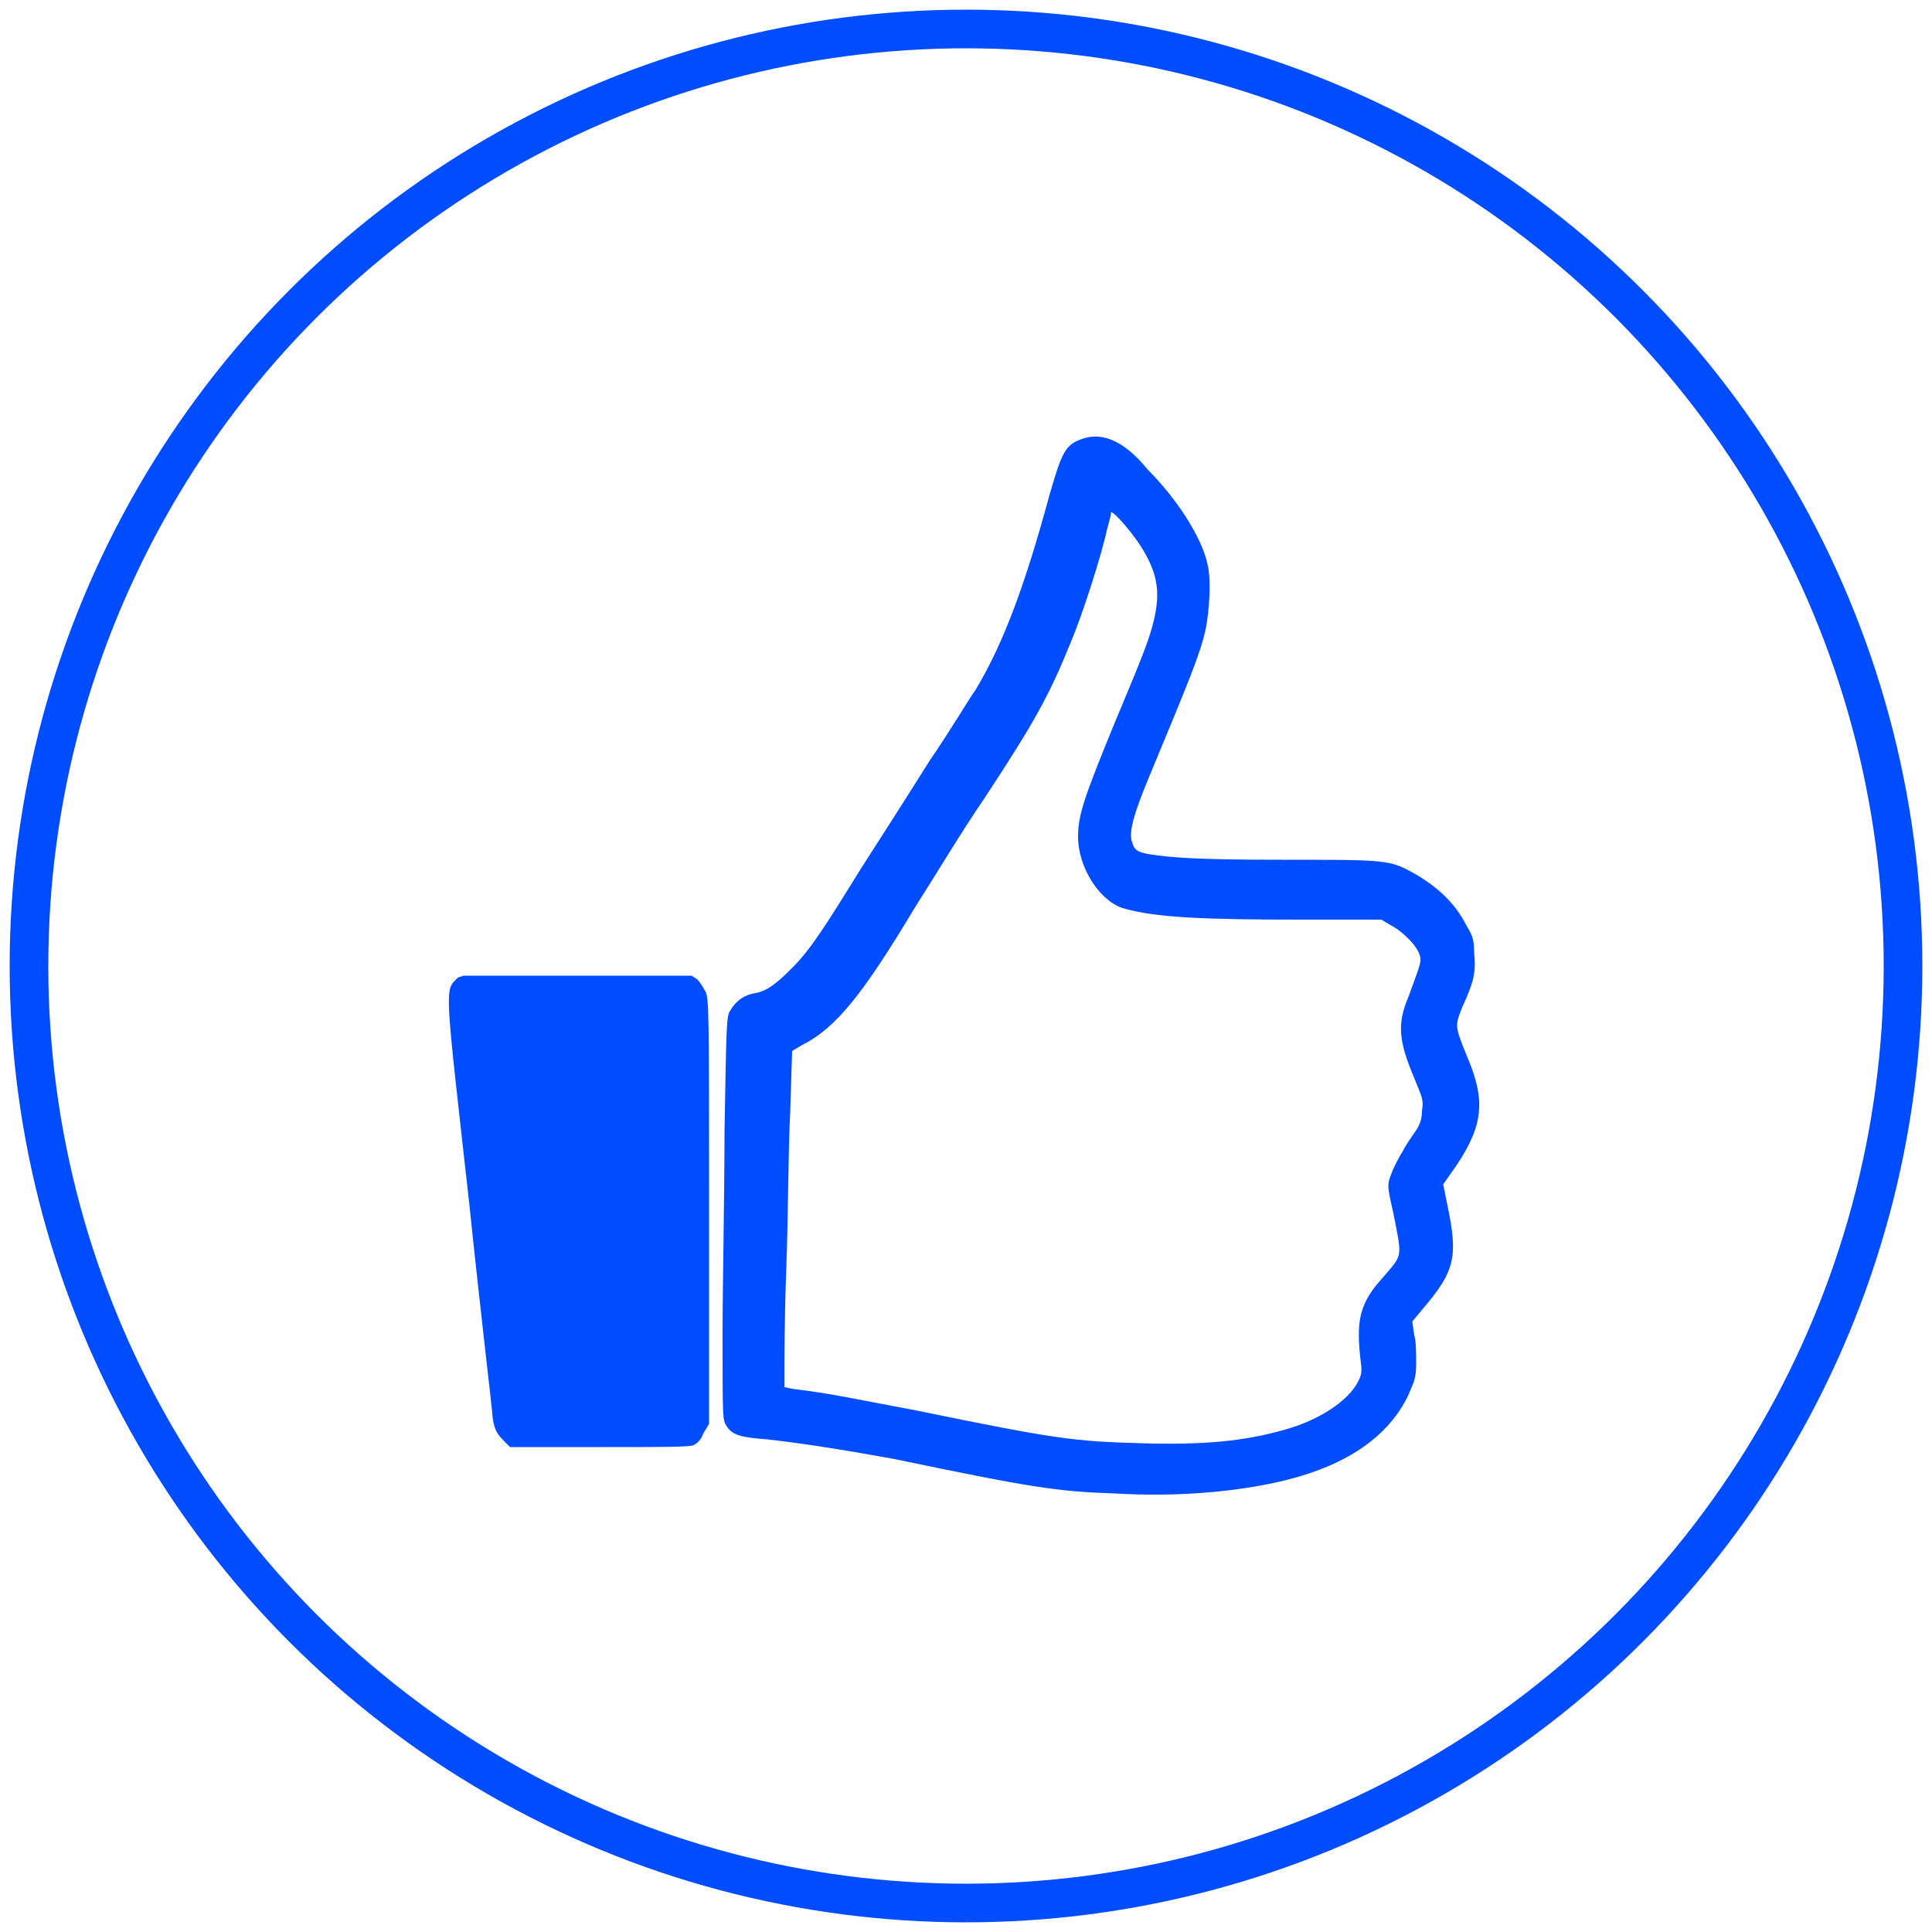
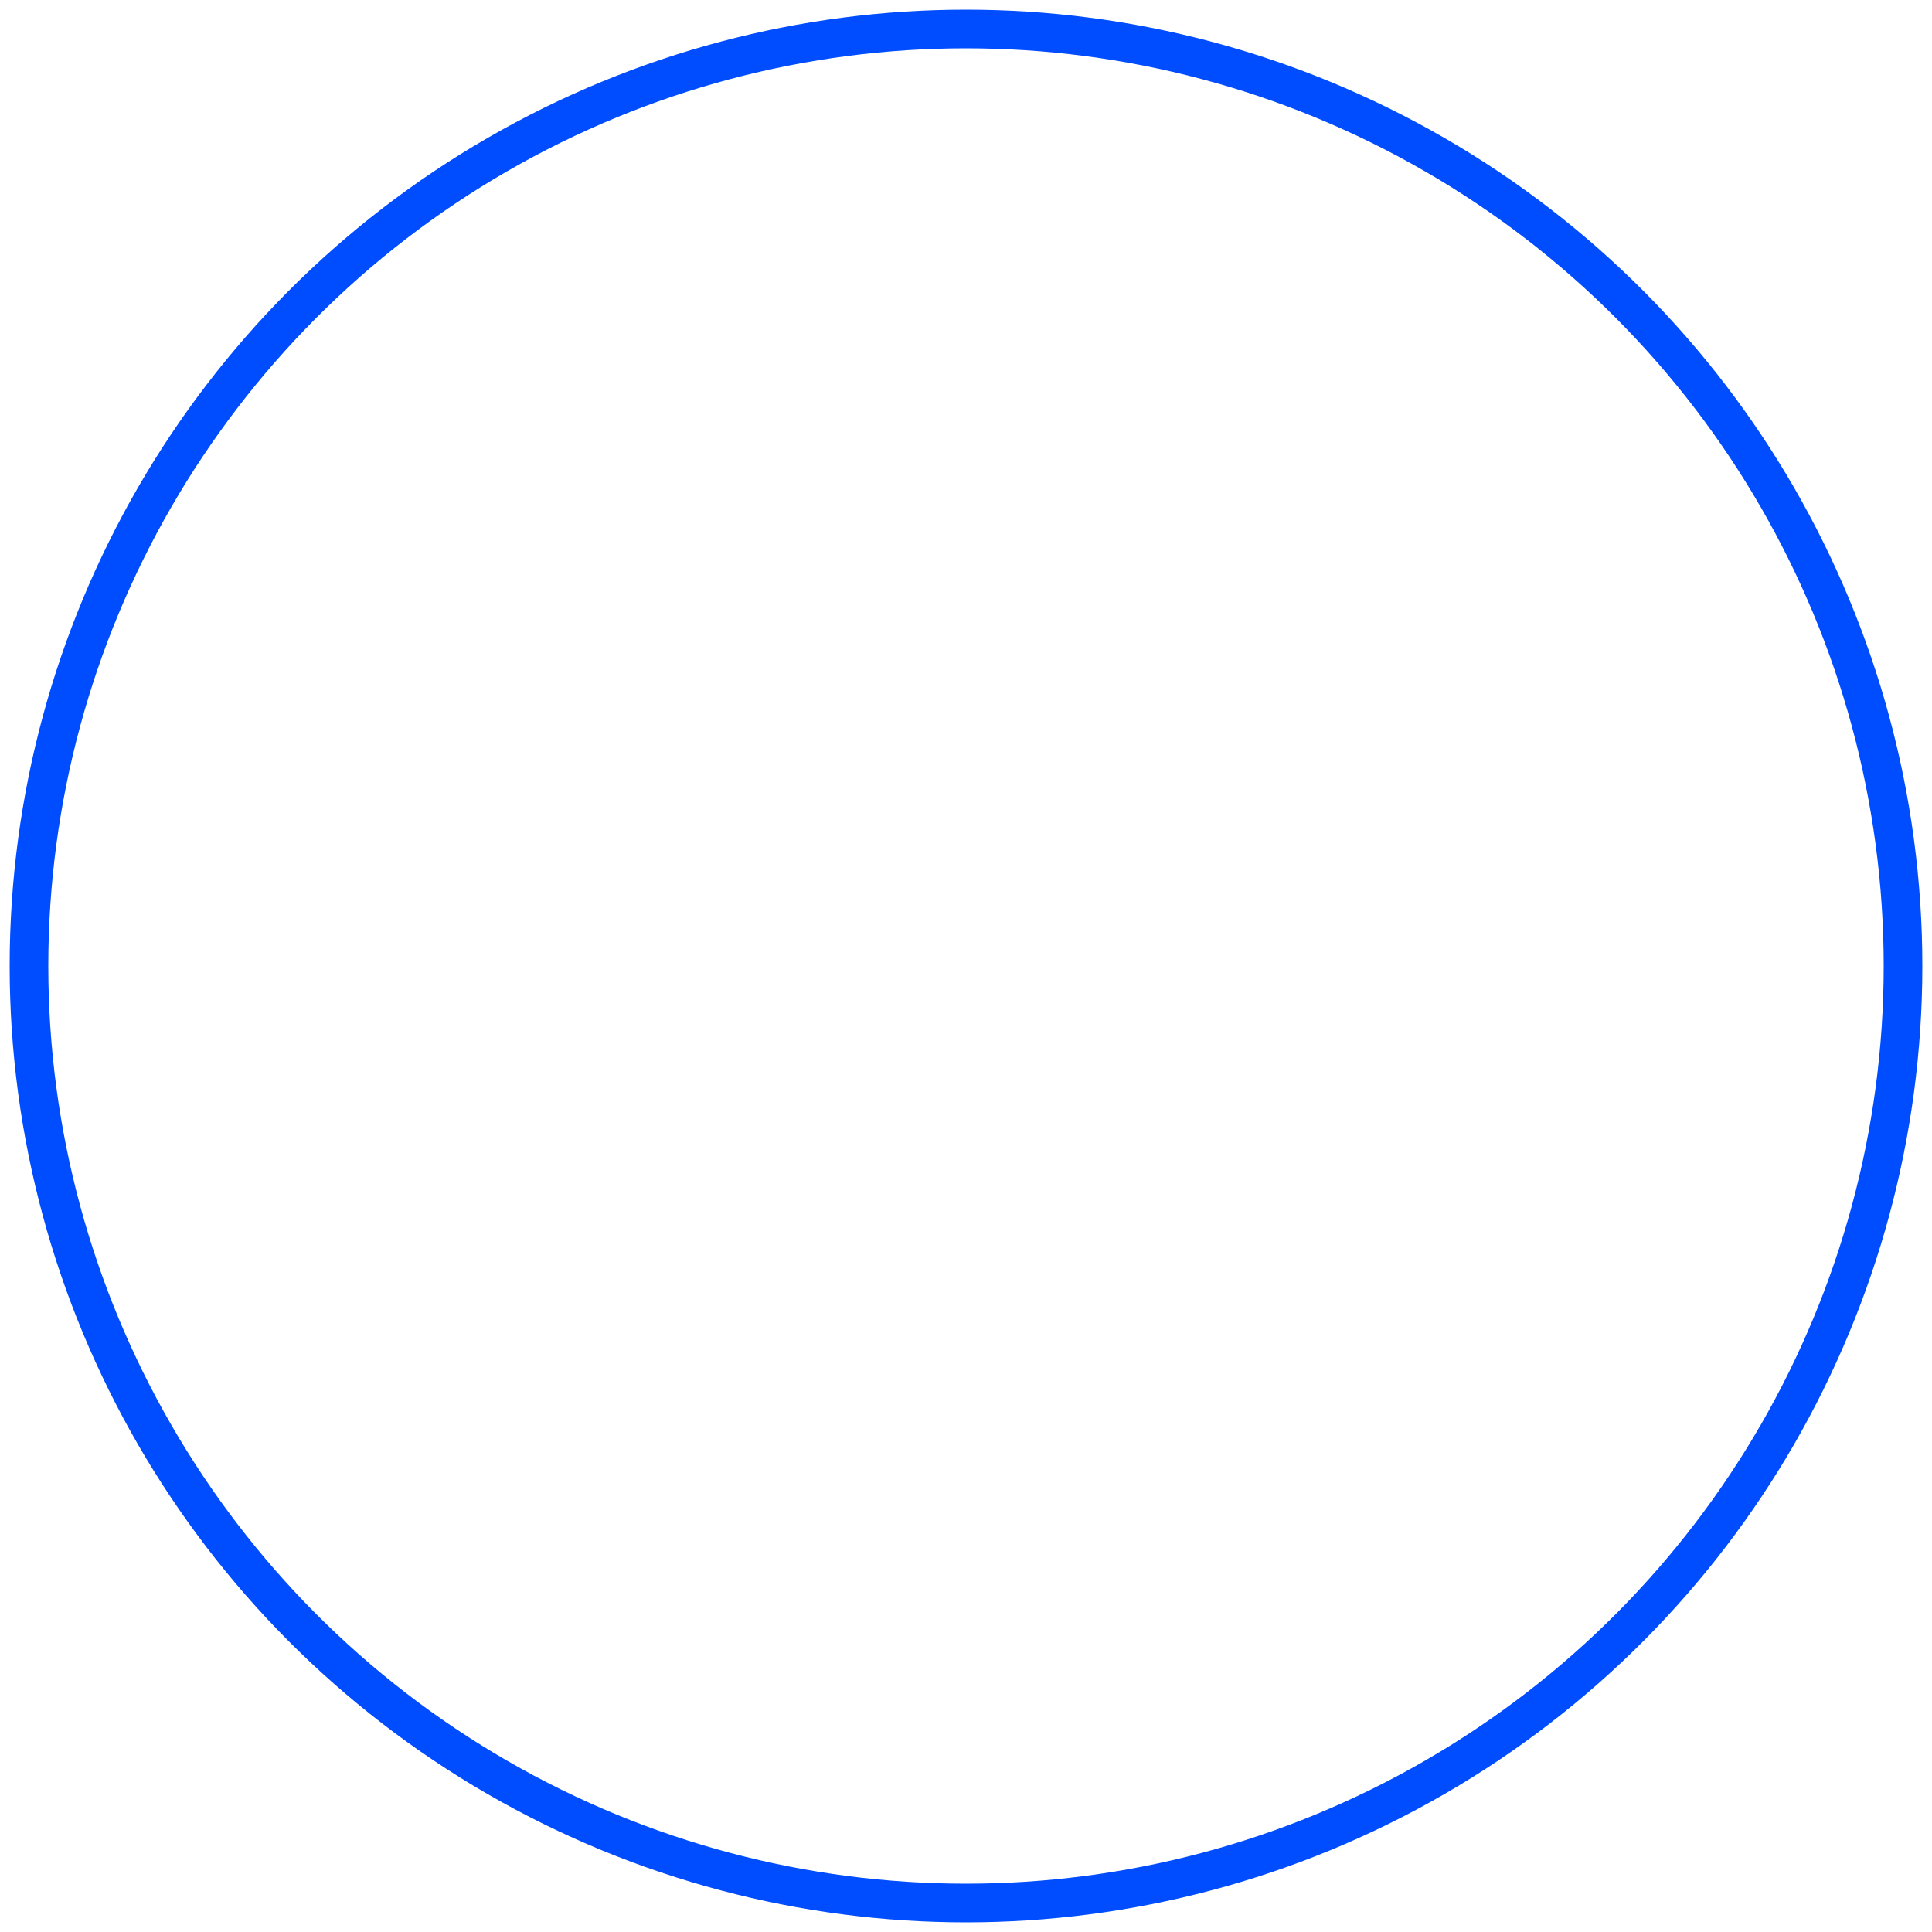
<svg xmlns="http://www.w3.org/2000/svg" version="1.1" id="Layer_1" x="0px" y="0px" viewBox="0 0 100 100" style="enable-background:new 0 0 100 100;" xml:space="preserve">
  <style type="text/css"> .st0{fill:none;stroke:#004CFF;stroke-width:2;stroke-miterlimit:10;} .st1{fill:#004CFF;} </style>
  <g>
    <circle class="st0" cx="50" cy="50" r="48.5" />
-     <path id="path12087" class="st1" d="M55.8,22.8c-0.7,0.3-0.9,0.8-1.5,2.9c-1.2,4.4-2.3,7.5-3.8,10c-0.3,0.4-1.3,2.1-2.4,3.7 c-1,1.6-2.6,4.1-3.5,5.5c-1.8,2.9-2.6,4.2-3.6,5.2c-0.8,0.8-1.3,1.2-1.9,1.3c-0.6,0.1-1,0.4-1.3,0.9c-0.2,0.3-0.2,0.6-0.3,6.3 c0,3.3-0.1,8-0.1,10.4c0,4.4,0,4.5,0.2,4.8c0.3,0.5,0.8,0.6,2.1,0.7c1.8,0.2,3.7,0.5,6.5,1c7.2,1.5,8.5,1.7,11.5,1.8 c3.3,0.2,6.5-0.1,8.9-0.7c3.2-0.8,5.3-2.3,6.3-4.4c0.3-0.7,0.4-0.9,0.4-1.6c0-0.5,0-1.2-0.1-1.5l-0.1-0.7l0.5-0.6 c1.7-2,1.9-2.7,1.3-5.5l-0.2-1l0.7-1c1.4-2.1,1.5-3.4,0.5-5.7c-0.6-1.5-0.6-1.5-0.2-2.5c0.6-1.3,0.7-1.8,0.6-2.8 c0-0.7-0.1-0.9-0.4-1.4c-0.6-1.2-1.6-2.1-2.9-2.8c-1.1-0.6-1.5-0.6-6.7-0.6c-4.2,0-5.7-0.1-6.9-0.3c-0.5-0.1-0.7-0.2-0.8-0.6 c-0.2-0.5,0.1-1.5,0.8-3.2c2.2-5.3,2.7-6.5,3-7.8c0.2-1,0.3-2.6,0.1-3.4c-0.3-1.4-1.6-3.4-3.1-4.9C58.1,22.7,56.9,22.3,55.8,22.8 L55.8,22.8z M59,28.2c0.9,1.4,1.1,2.4,0.7,4c-0.2,0.8-0.4,1.4-2,5.2c-1.6,3.9-1.9,4.8-1.9,5.9c0,1.6,1.1,3.3,2.3,3.7 c1.7,0.5,4.2,0.6,9.4,0.6h4l0.5,0.3c0.6,0.3,1.4,1.1,1.5,1.6c0.1,0.3-0.1,0.7-0.6,2.1c-0.6,1.4-0.5,2.3,0.3,4.2 c0.4,1,0.5,1.1,0.4,1.7c0,0.4-0.1,0.7-0.3,1c-0.2,0.3-0.5,0.7-0.7,1.1c-0.2,0.3-0.5,0.9-0.6,1.2c-0.2,0.5-0.2,0.6,0.1,1.9 c0.5,2.5,0.5,2.2-0.5,3.4c-1.2,1.3-1.4,2.2-1.2,4.1c0.1,0.8,0.1,0.9-0.1,1.3c-0.5,1-2,2-3.8,2.5c-2.1,0.6-4.2,0.8-7.5,0.7 c-3.4-0.1-4.3-0.2-11.6-1.7c-2.7-0.5-4.5-0.9-6.3-1.1l-0.5-0.1v-0.7c0-0.4,0-2.9,0.1-5.5c0.1-2.7,0.1-6.3,0.2-8l0.1-3.2l0.5-0.3 c1.8-0.9,3.2-2.7,5.9-7.2c0.9-1.4,2.4-3.9,3.5-5.5c2.7-4.1,3.4-5.4,4.5-8.1c0.6-1.4,1.6-4.5,1.9-5.9c0.1-0.4,0.2-0.7,0.2-0.8 C57.4,26.2,58.4,27.3,59,28.2L59,28.2z M23.7,50.6c-0.7,0.7-0.7,0.2,0.6,11.8c0.6,5.8,1.2,10.7,1.2,11c0.1,0.6,0.2,0.8,0.6,1.2 l0.3,0.3H31c3.4,0,4.7,0,4.9-0.1c0.2-0.1,0.4-0.3,0.5-0.6l0.3-0.5v-11c0-10.4,0-11.1-0.2-11.4c-0.1-0.2-0.3-0.5-0.4-0.6l-0.3-0.2 h-5.9h-5.9L23.7,50.6L23.7,50.6z" />
  </g>
</svg>